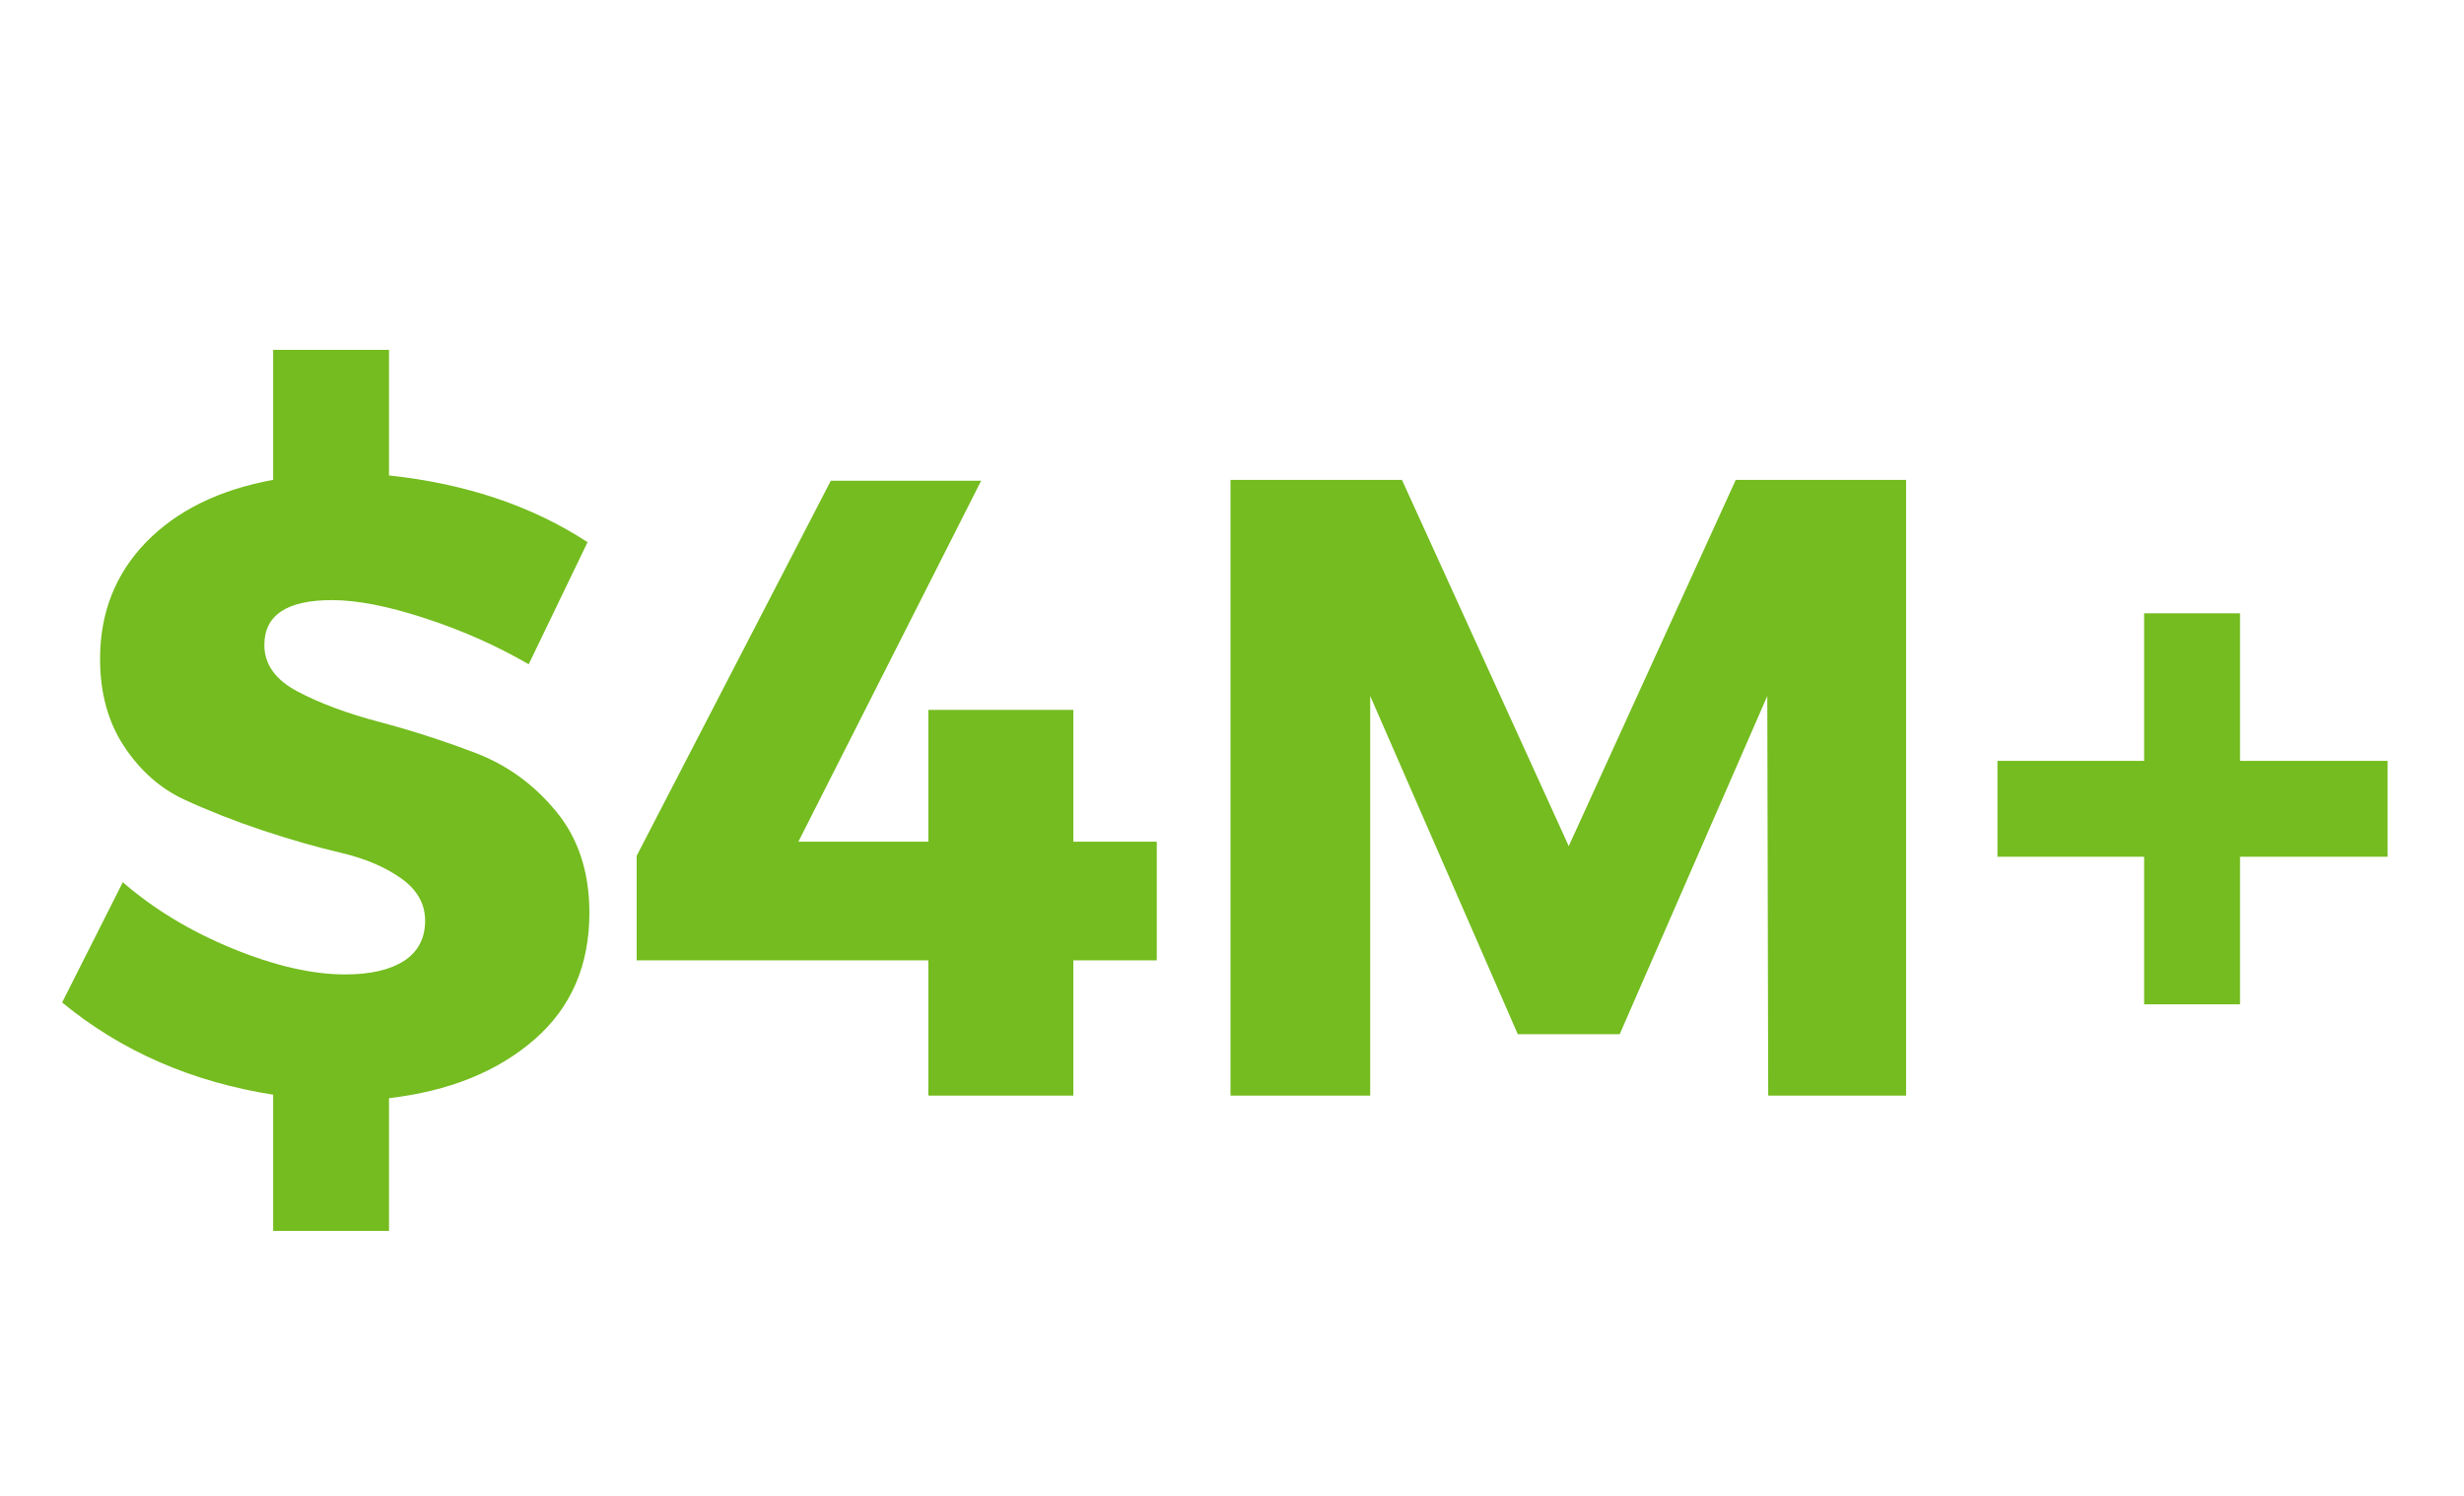
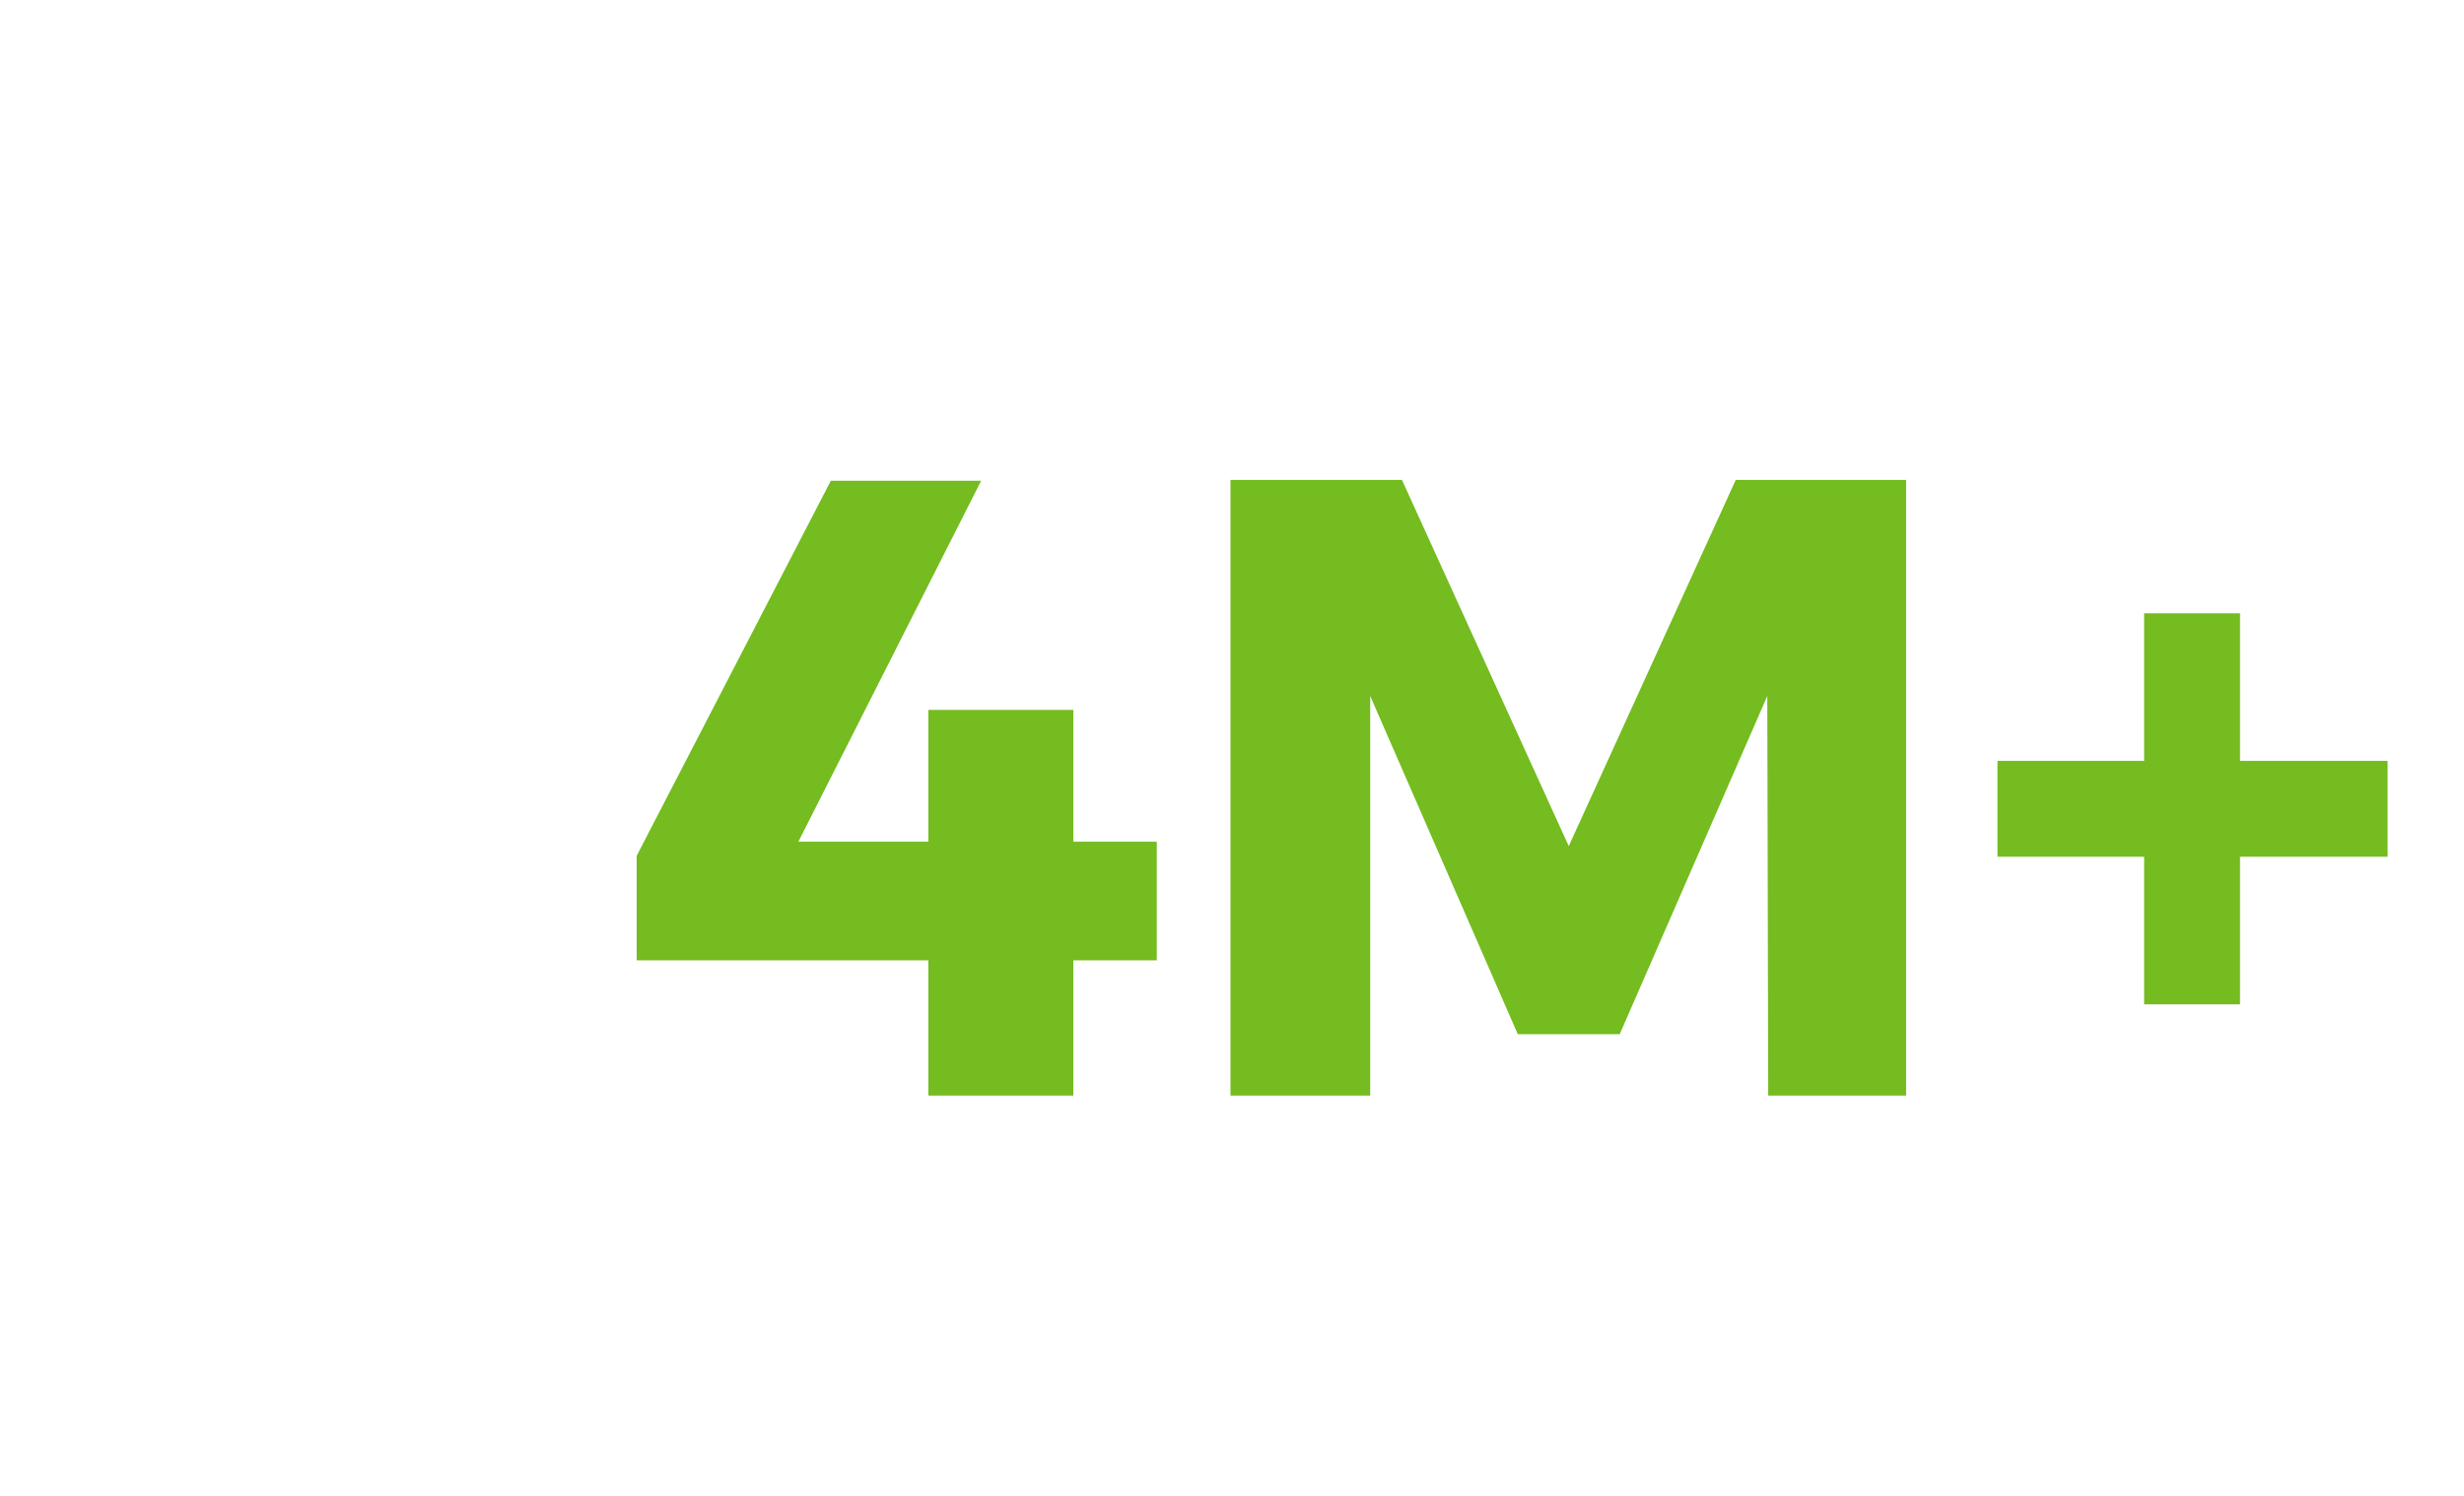
<svg xmlns="http://www.w3.org/2000/svg" width="280" zoomAndPan="magnify" viewBox="0 0 210 127.5" height="170" preserveAspectRatio="xMidYMid meet" version="1.0">
  <defs>
    <g />
  </defs>
  <g fill="#74bc1f" fill-opacity="1">
    <g transform="translate(4.029, 93.384)">
      <g>
-         <path d="M 46.203 -15.578 C 46.203 -11.078 44.629 -7.469 41.484 -4.75 C 38.336 -2.031 34.219 -0.375 29.125 0.219 L 29.125 11.531 L 19.25 11.531 L 19.25 -0.078 C 12.301 -1.172 6.305 -3.789 1.266 -7.938 L 6.438 -18.188 C 9.082 -15.895 12.203 -14.008 15.797 -12.531 C 19.391 -11.062 22.582 -10.328 25.375 -10.328 C 27.531 -10.328 29.207 -10.711 30.406 -11.484 C 31.602 -12.266 32.203 -13.406 32.203 -14.906 C 32.203 -16.352 31.516 -17.562 30.141 -18.531 C 28.766 -19.5 27.051 -20.223 25 -20.703 C 22.957 -21.18 20.738 -21.816 18.344 -22.609 C 15.945 -23.41 13.723 -24.285 11.672 -25.234 C 9.629 -26.18 7.922 -27.691 6.547 -29.766 C 5.18 -31.836 4.5 -34.32 4.5 -37.219 C 4.5 -41.156 5.805 -44.473 8.422 -47.172 C 11.047 -49.867 14.656 -51.641 19.25 -52.484 L 19.25 -63.562 L 29.125 -63.562 L 29.125 -52.859 C 35.664 -52.16 41.305 -50.266 46.047 -47.172 L 41.031 -36.766 C 38.281 -38.359 35.332 -39.664 32.188 -40.688 C 29.051 -41.719 26.41 -42.234 24.266 -42.234 C 20.422 -42.234 18.5 -40.957 18.5 -38.406 C 18.5 -36.758 19.445 -35.438 21.344 -34.438 C 23.238 -33.438 25.547 -32.578 28.266 -31.859 C 30.984 -31.141 33.703 -30.266 36.422 -29.234 C 39.141 -28.211 41.445 -26.551 43.344 -24.25 C 45.25 -21.957 46.203 -19.066 46.203 -15.578 Z M 46.203 -15.578 " />
-       </g>
+         </g>
    </g>
  </g>
  <g fill="#74bc1f" fill-opacity="1">
    <g transform="translate(52.245, 93.384)">
      <g>
        <path d="M 15.797 -21.641 L 26.875 -21.641 L 26.875 -32.875 L 39.234 -32.875 L 39.234 -21.641 L 46.344 -21.641 L 46.344 -11.531 L 39.234 -11.531 L 39.234 0 L 26.875 0 L 26.875 -11.531 L 2.016 -11.531 L 2.016 -20.438 L 18.562 -52.406 L 31.375 -52.406 Z M 15.797 -21.641 " />
      </g>
    </g>
  </g>
  <g fill="#74bc1f" fill-opacity="1">
    <g transform="translate(99.638, 93.384)">
      <g>
        <path d="M 62.812 0 L 51.062 0 L 50.984 -34.062 L 38.406 -5.234 L 29.719 -5.234 L 17.141 -34.062 L 17.141 0 L 5.234 0 L 5.234 -52.484 L 19.844 -52.484 L 34.062 -21.266 L 48.297 -52.484 L 62.812 -52.484 Z M 62.812 0 " />
      </g>
    </g>
  </g>
  <g fill="#74bc1f" fill-opacity="1">
    <g transform="translate(167.77, 93.384)">
      <g>
        <path d="M 35.719 -20.359 L 23.141 -20.359 L 23.141 -7.781 L 14.969 -7.781 L 14.969 -20.359 L 2.469 -20.359 L 2.469 -28.531 L 14.969 -28.531 L 14.969 -41.109 L 23.141 -41.109 L 23.141 -28.531 L 35.719 -28.531 Z M 35.719 -20.359 " />
      </g>
    </g>
  </g>
</svg>